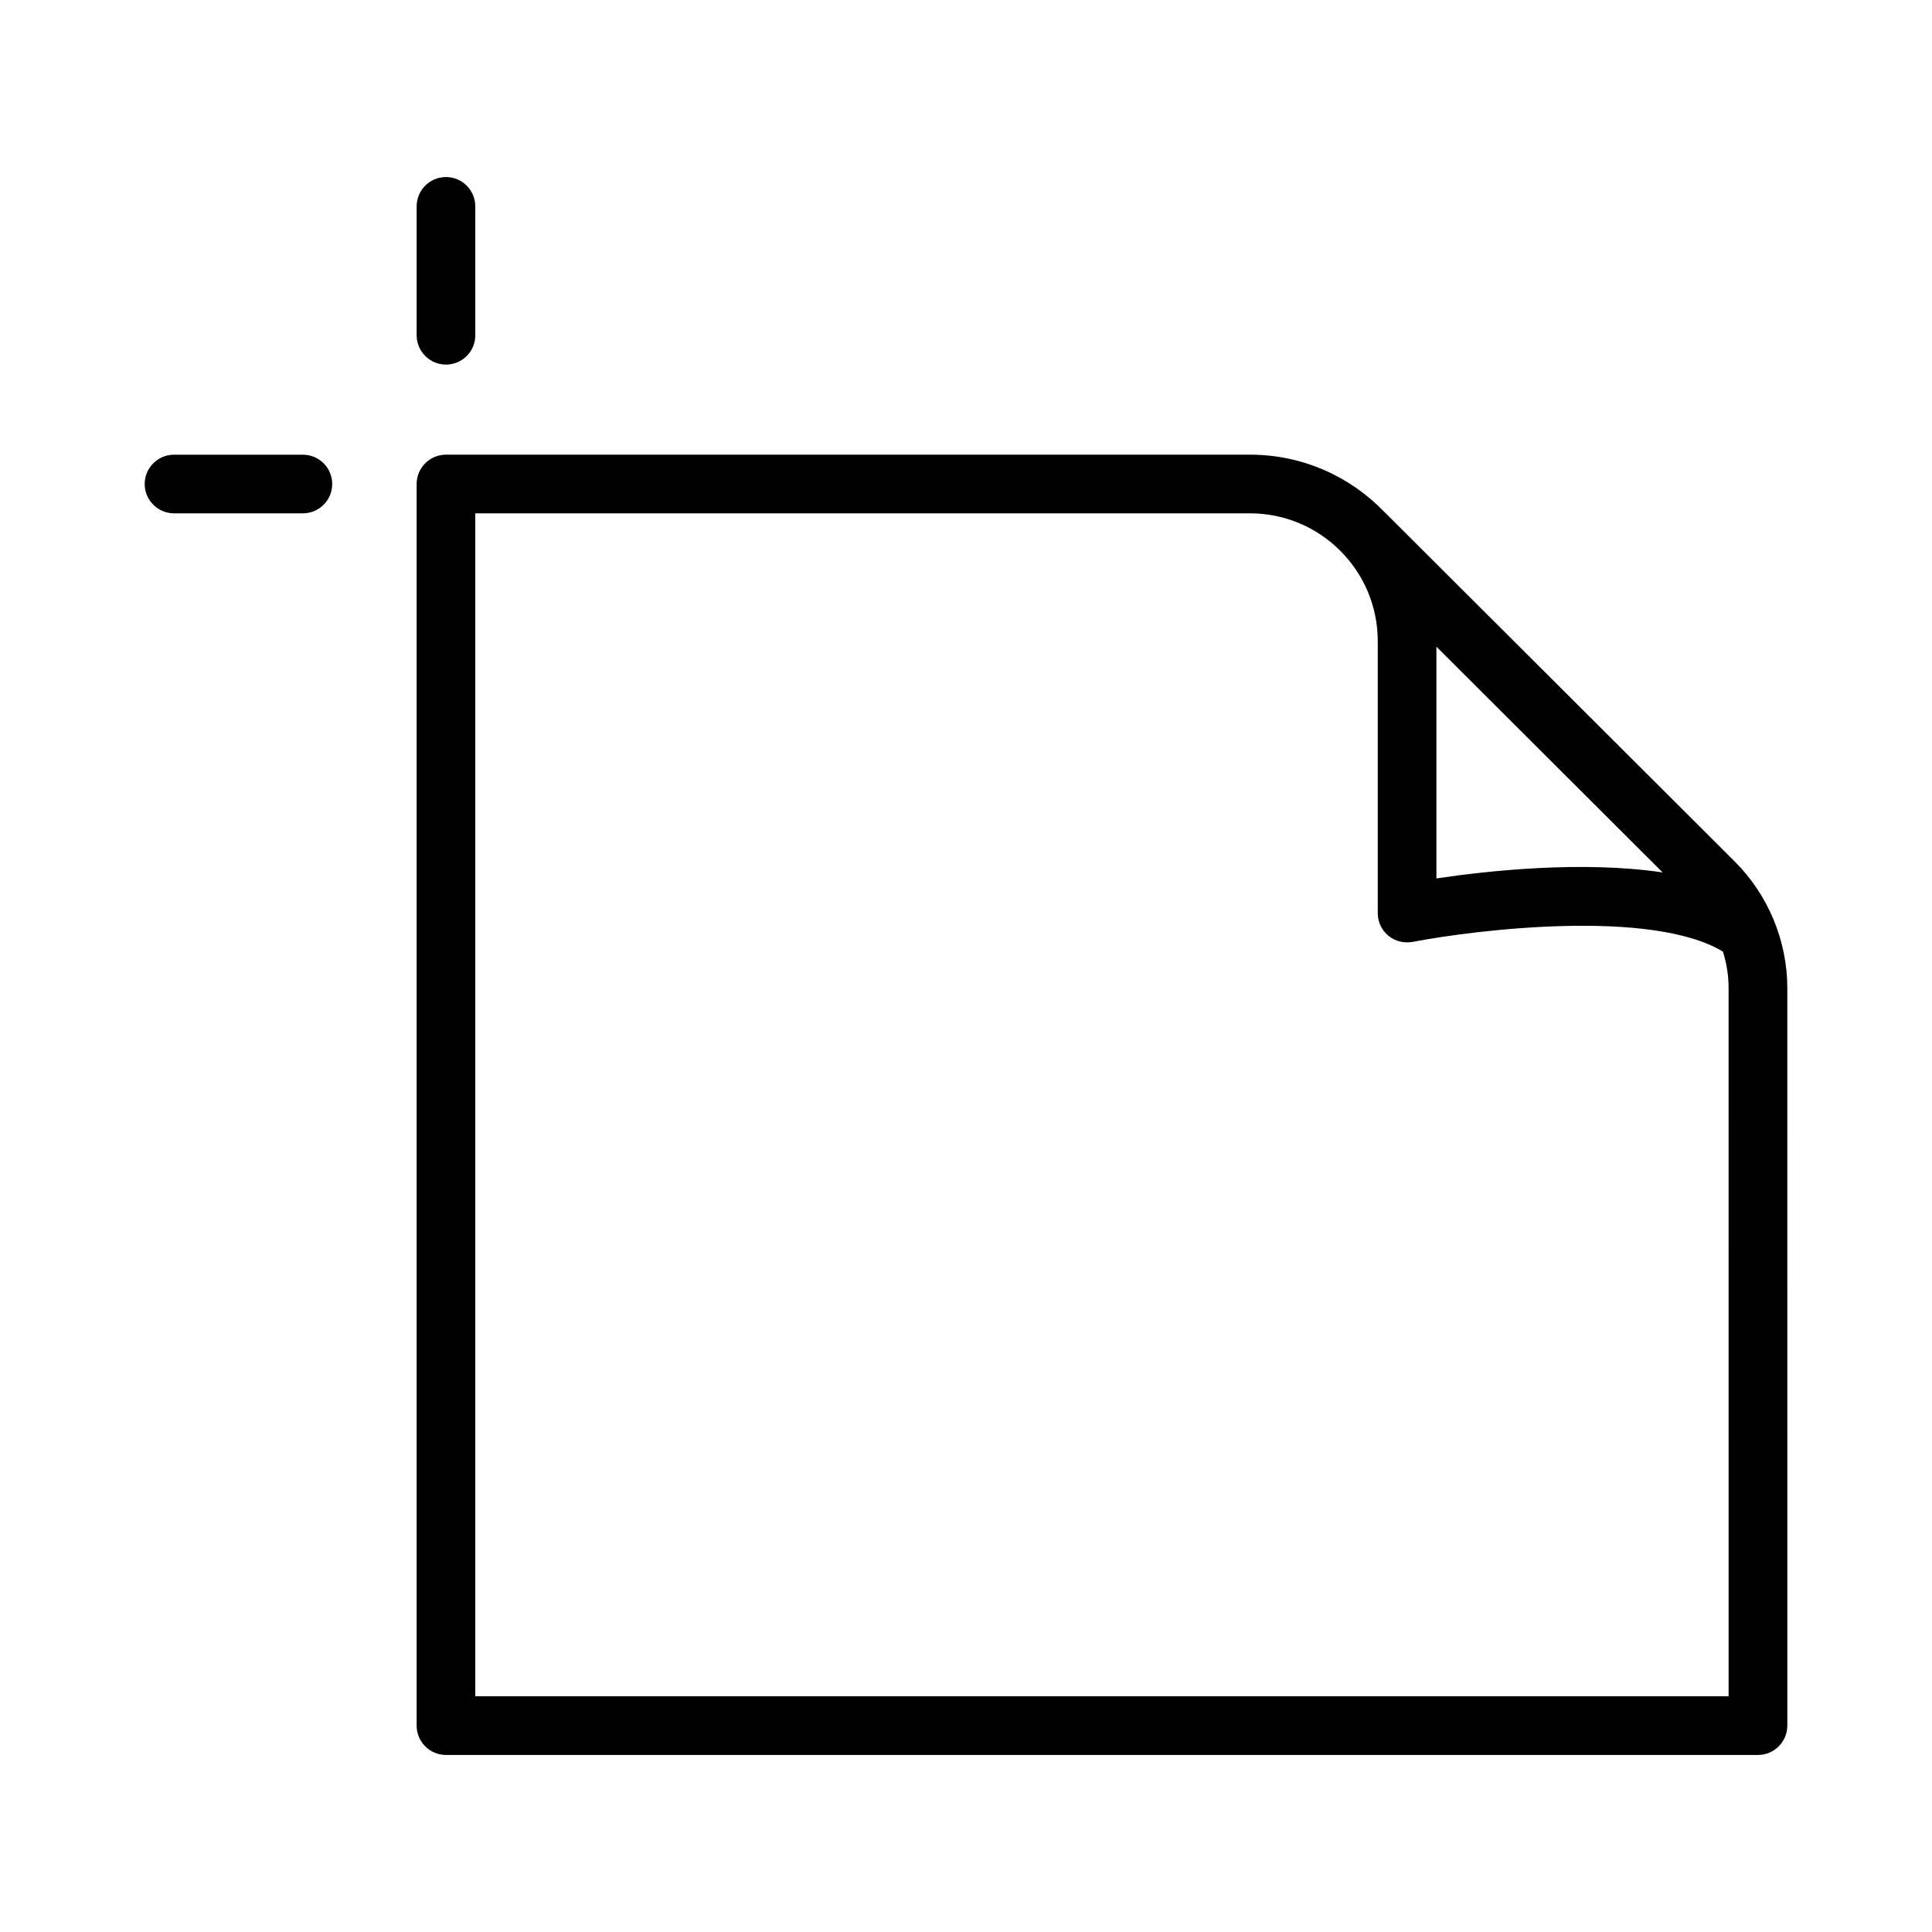
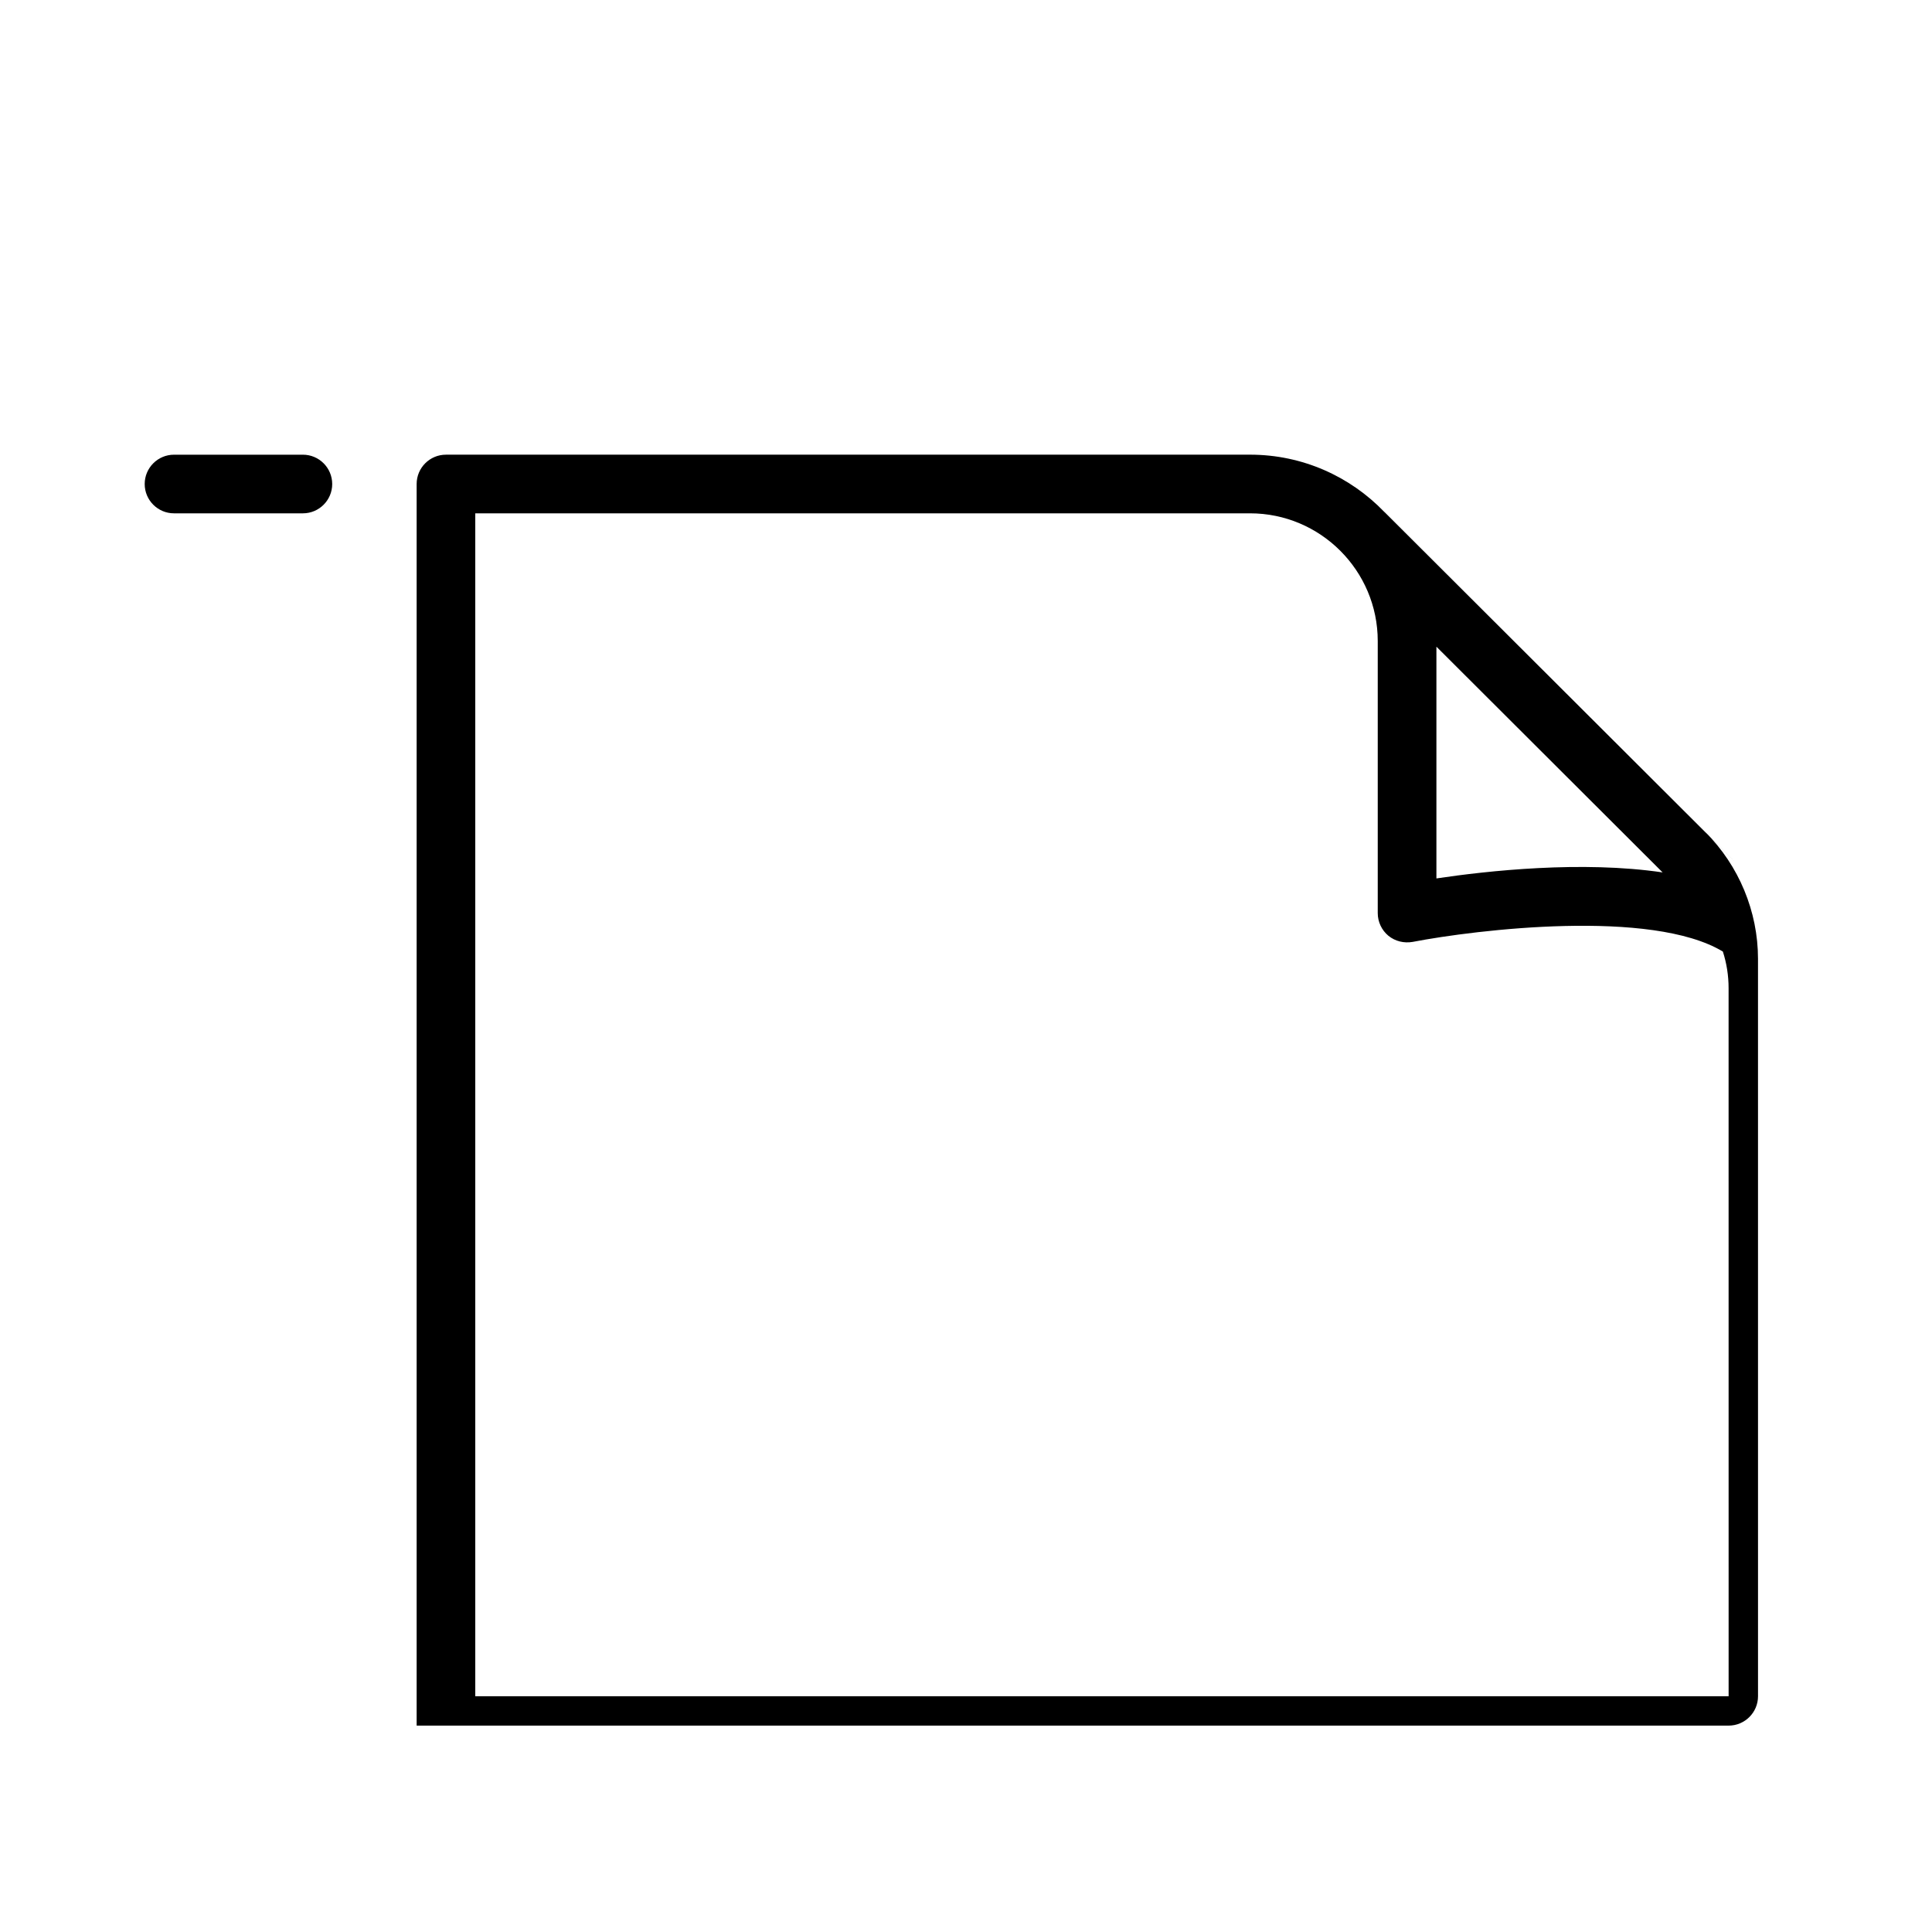
<svg xmlns="http://www.w3.org/2000/svg" fill="#000000" width="800px" height="800px" version="1.1" viewBox="144 144 512 512">
  <g>
-     <path d="m603.75 372.34-92.68-92.48c-0.094-0.086-0.191-0.18-0.285-0.266-8.98-9.305-21.59-15.102-35.512-15.102l-213.09 0.004c-4.289 0-7.769 3.481-7.769 7.769v329.04c0 4.289 3.481 7.777 7.769 7.777h347.7c4.289 0 7.777-3.492 7.777-7.777l-0.004-195.45c0-12.492-5.066-24.707-13.906-33.512zm-79.086-56.965 59.945 59.824c-21.398-3.168-46.438-0.426-59.945 1.594zm77.438 278.15h-332.15v-313.49h205.32c18.656 0 33.844 15.184 33.844 33.844v72.105c0 2.312 1.035 4.516 2.816 5.996 1.801 1.469 4.137 2.031 6.43 1.633 16.844-3.246 63.305-8.848 82.215 2.562 1.004 3.113 1.516 6.383 1.516 9.684z" />
-     <path d="m262.19 240.62c4.289 0 7.769-3.481 7.769-7.769l-0.004-34.164c0-4.289-3.481-7.769-7.769-7.769-4.289 0-7.769 3.481-7.769 7.769v34.164c0.004 4.289 3.484 7.769 7.773 7.769z" />
+     <path d="m603.75 372.34-92.68-92.48c-0.094-0.086-0.191-0.18-0.285-0.266-8.98-9.305-21.59-15.102-35.512-15.102l-213.09 0.004c-4.289 0-7.769 3.481-7.769 7.769v329.04h347.7c4.289 0 7.777-3.492 7.777-7.777l-0.004-195.45c0-12.492-5.066-24.707-13.906-33.512zm-79.086-56.965 59.945 59.824c-21.398-3.168-46.438-0.426-59.945 1.594zm77.438 278.15h-332.15v-313.49h205.32c18.656 0 33.844 15.184 33.844 33.844v72.105c0 2.312 1.035 4.516 2.816 5.996 1.801 1.469 4.137 2.031 6.43 1.633 16.844-3.246 63.305-8.848 82.215 2.562 1.004 3.113 1.516 6.383 1.516 9.684z" />
    <path d="m224.27 264.5h-34.156c-4.289 0-7.769 3.481-7.769 7.769 0 4.289 3.481 7.769 7.769 7.769h34.156c4.289 0 7.769-3.481 7.769-7.769-0.004-4.289-3.484-7.769-7.769-7.769z" />
  </g>
</svg>